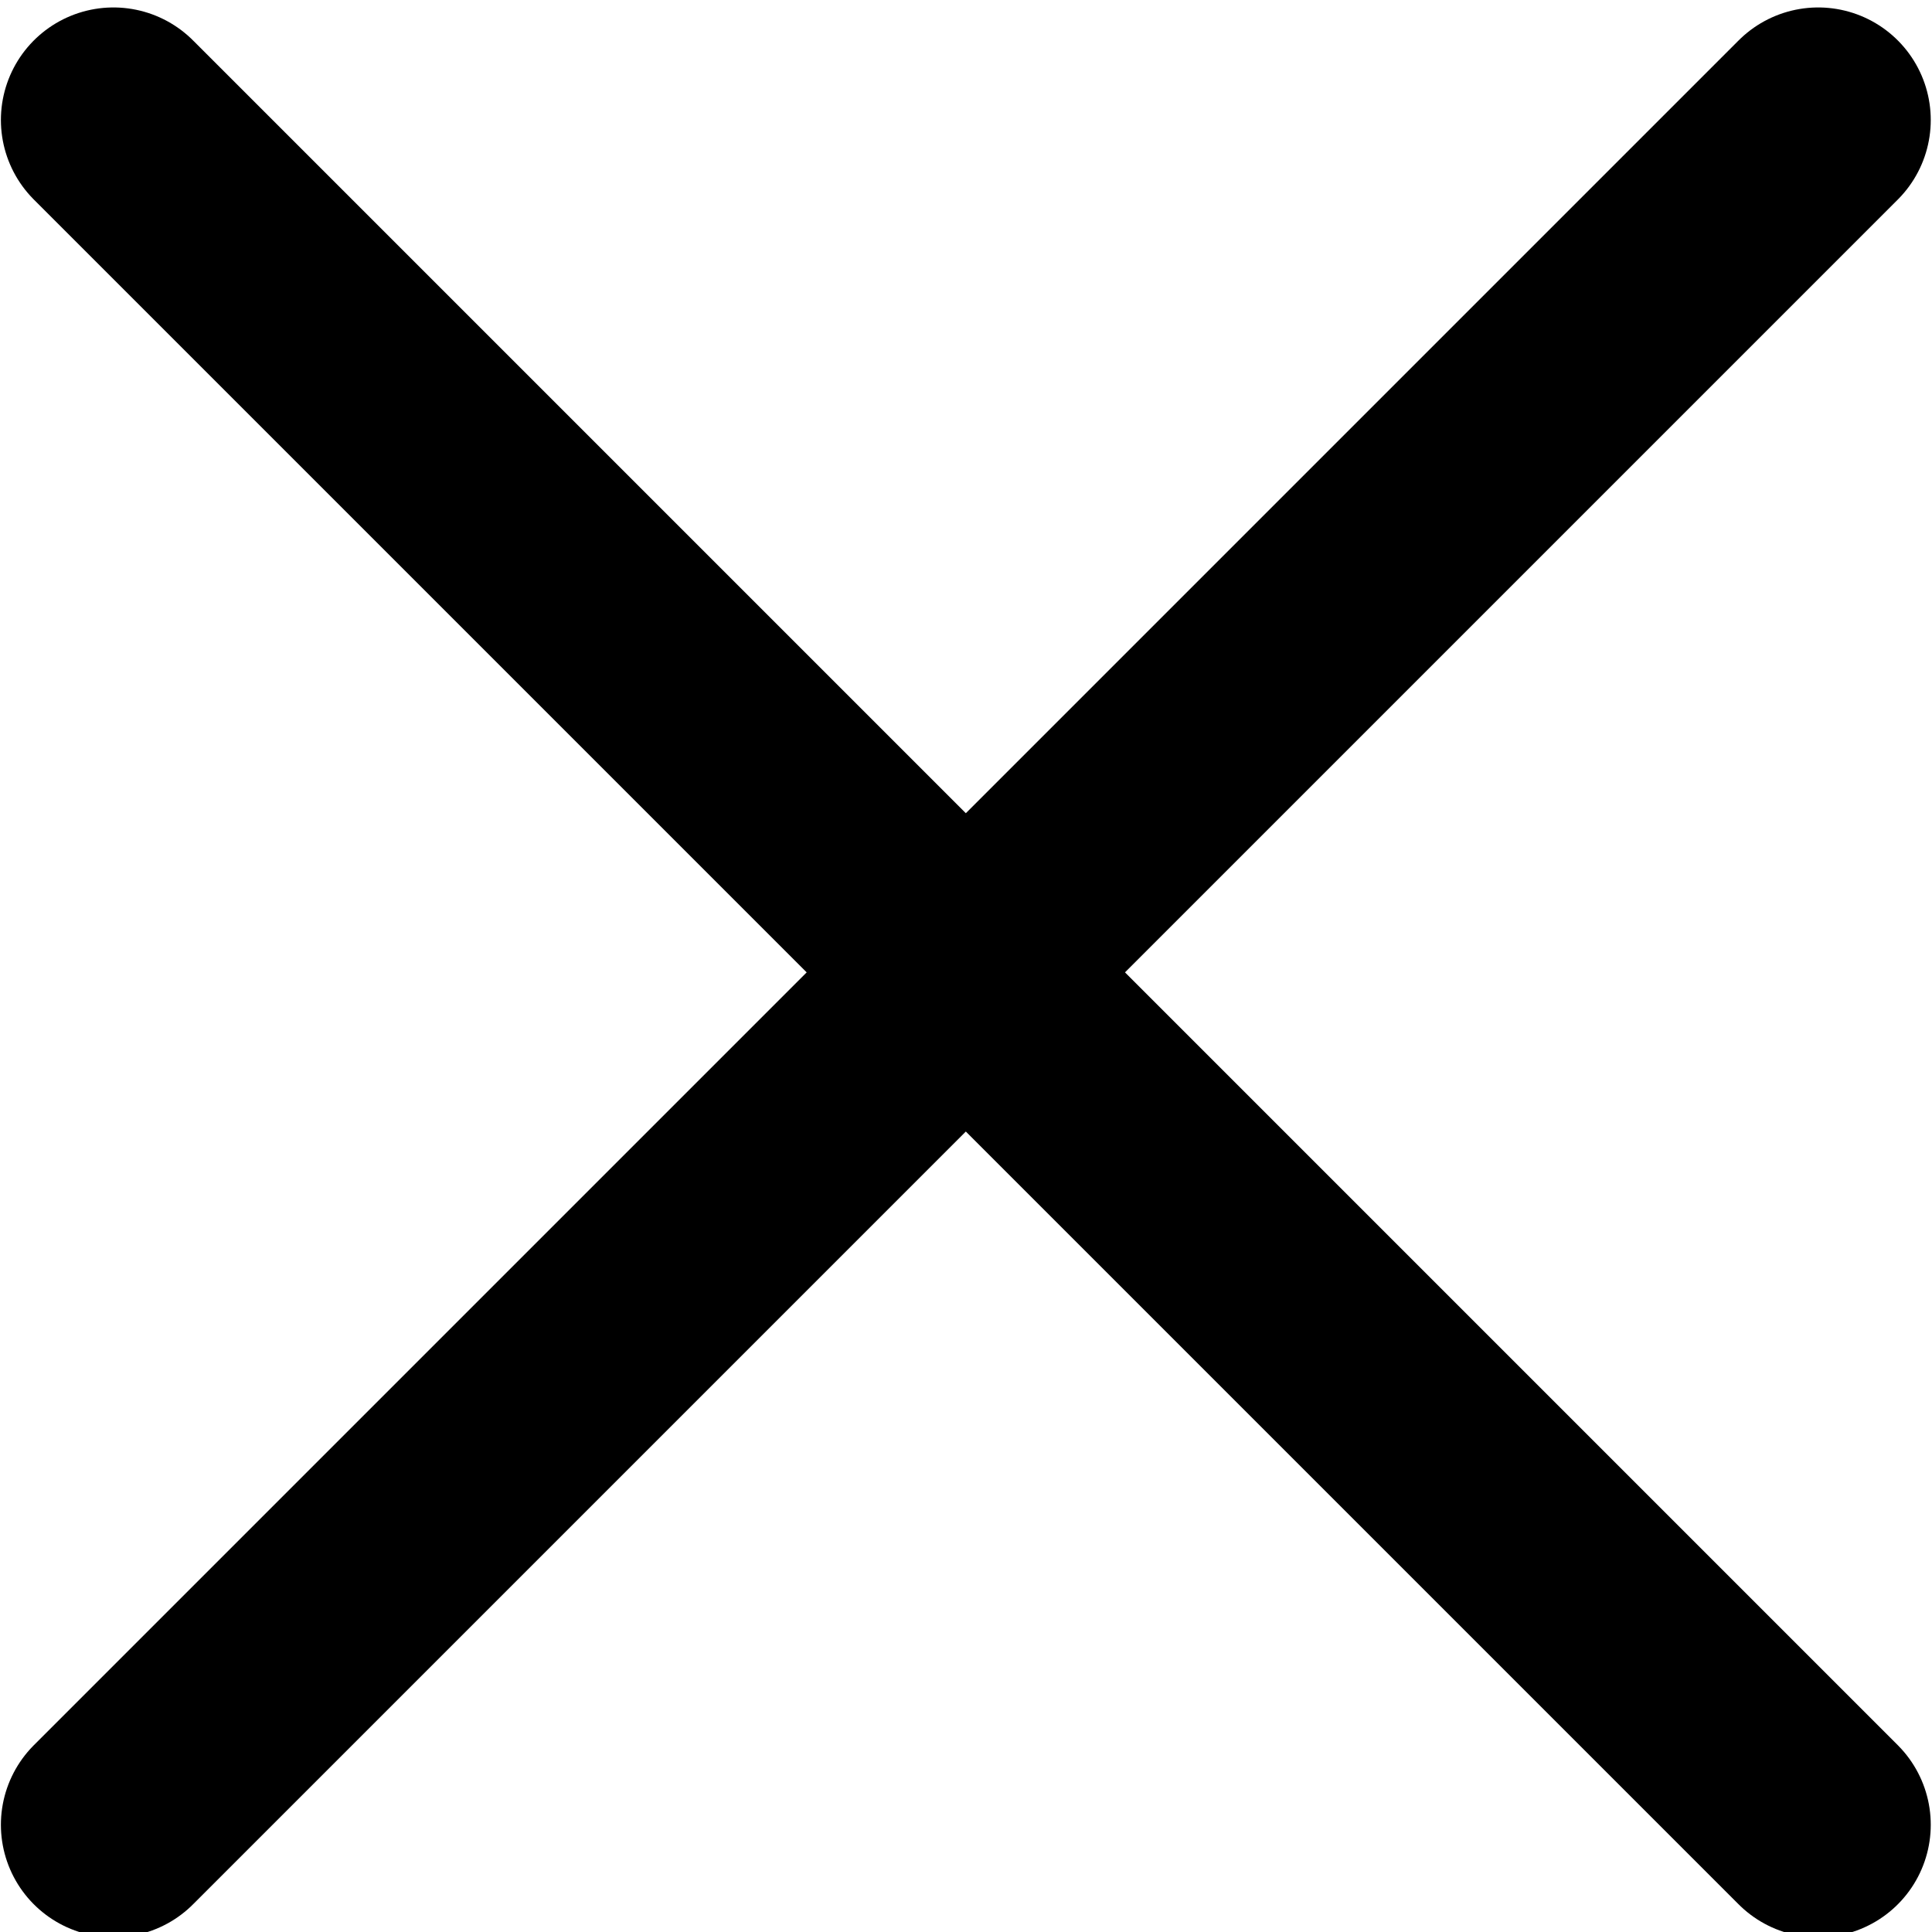
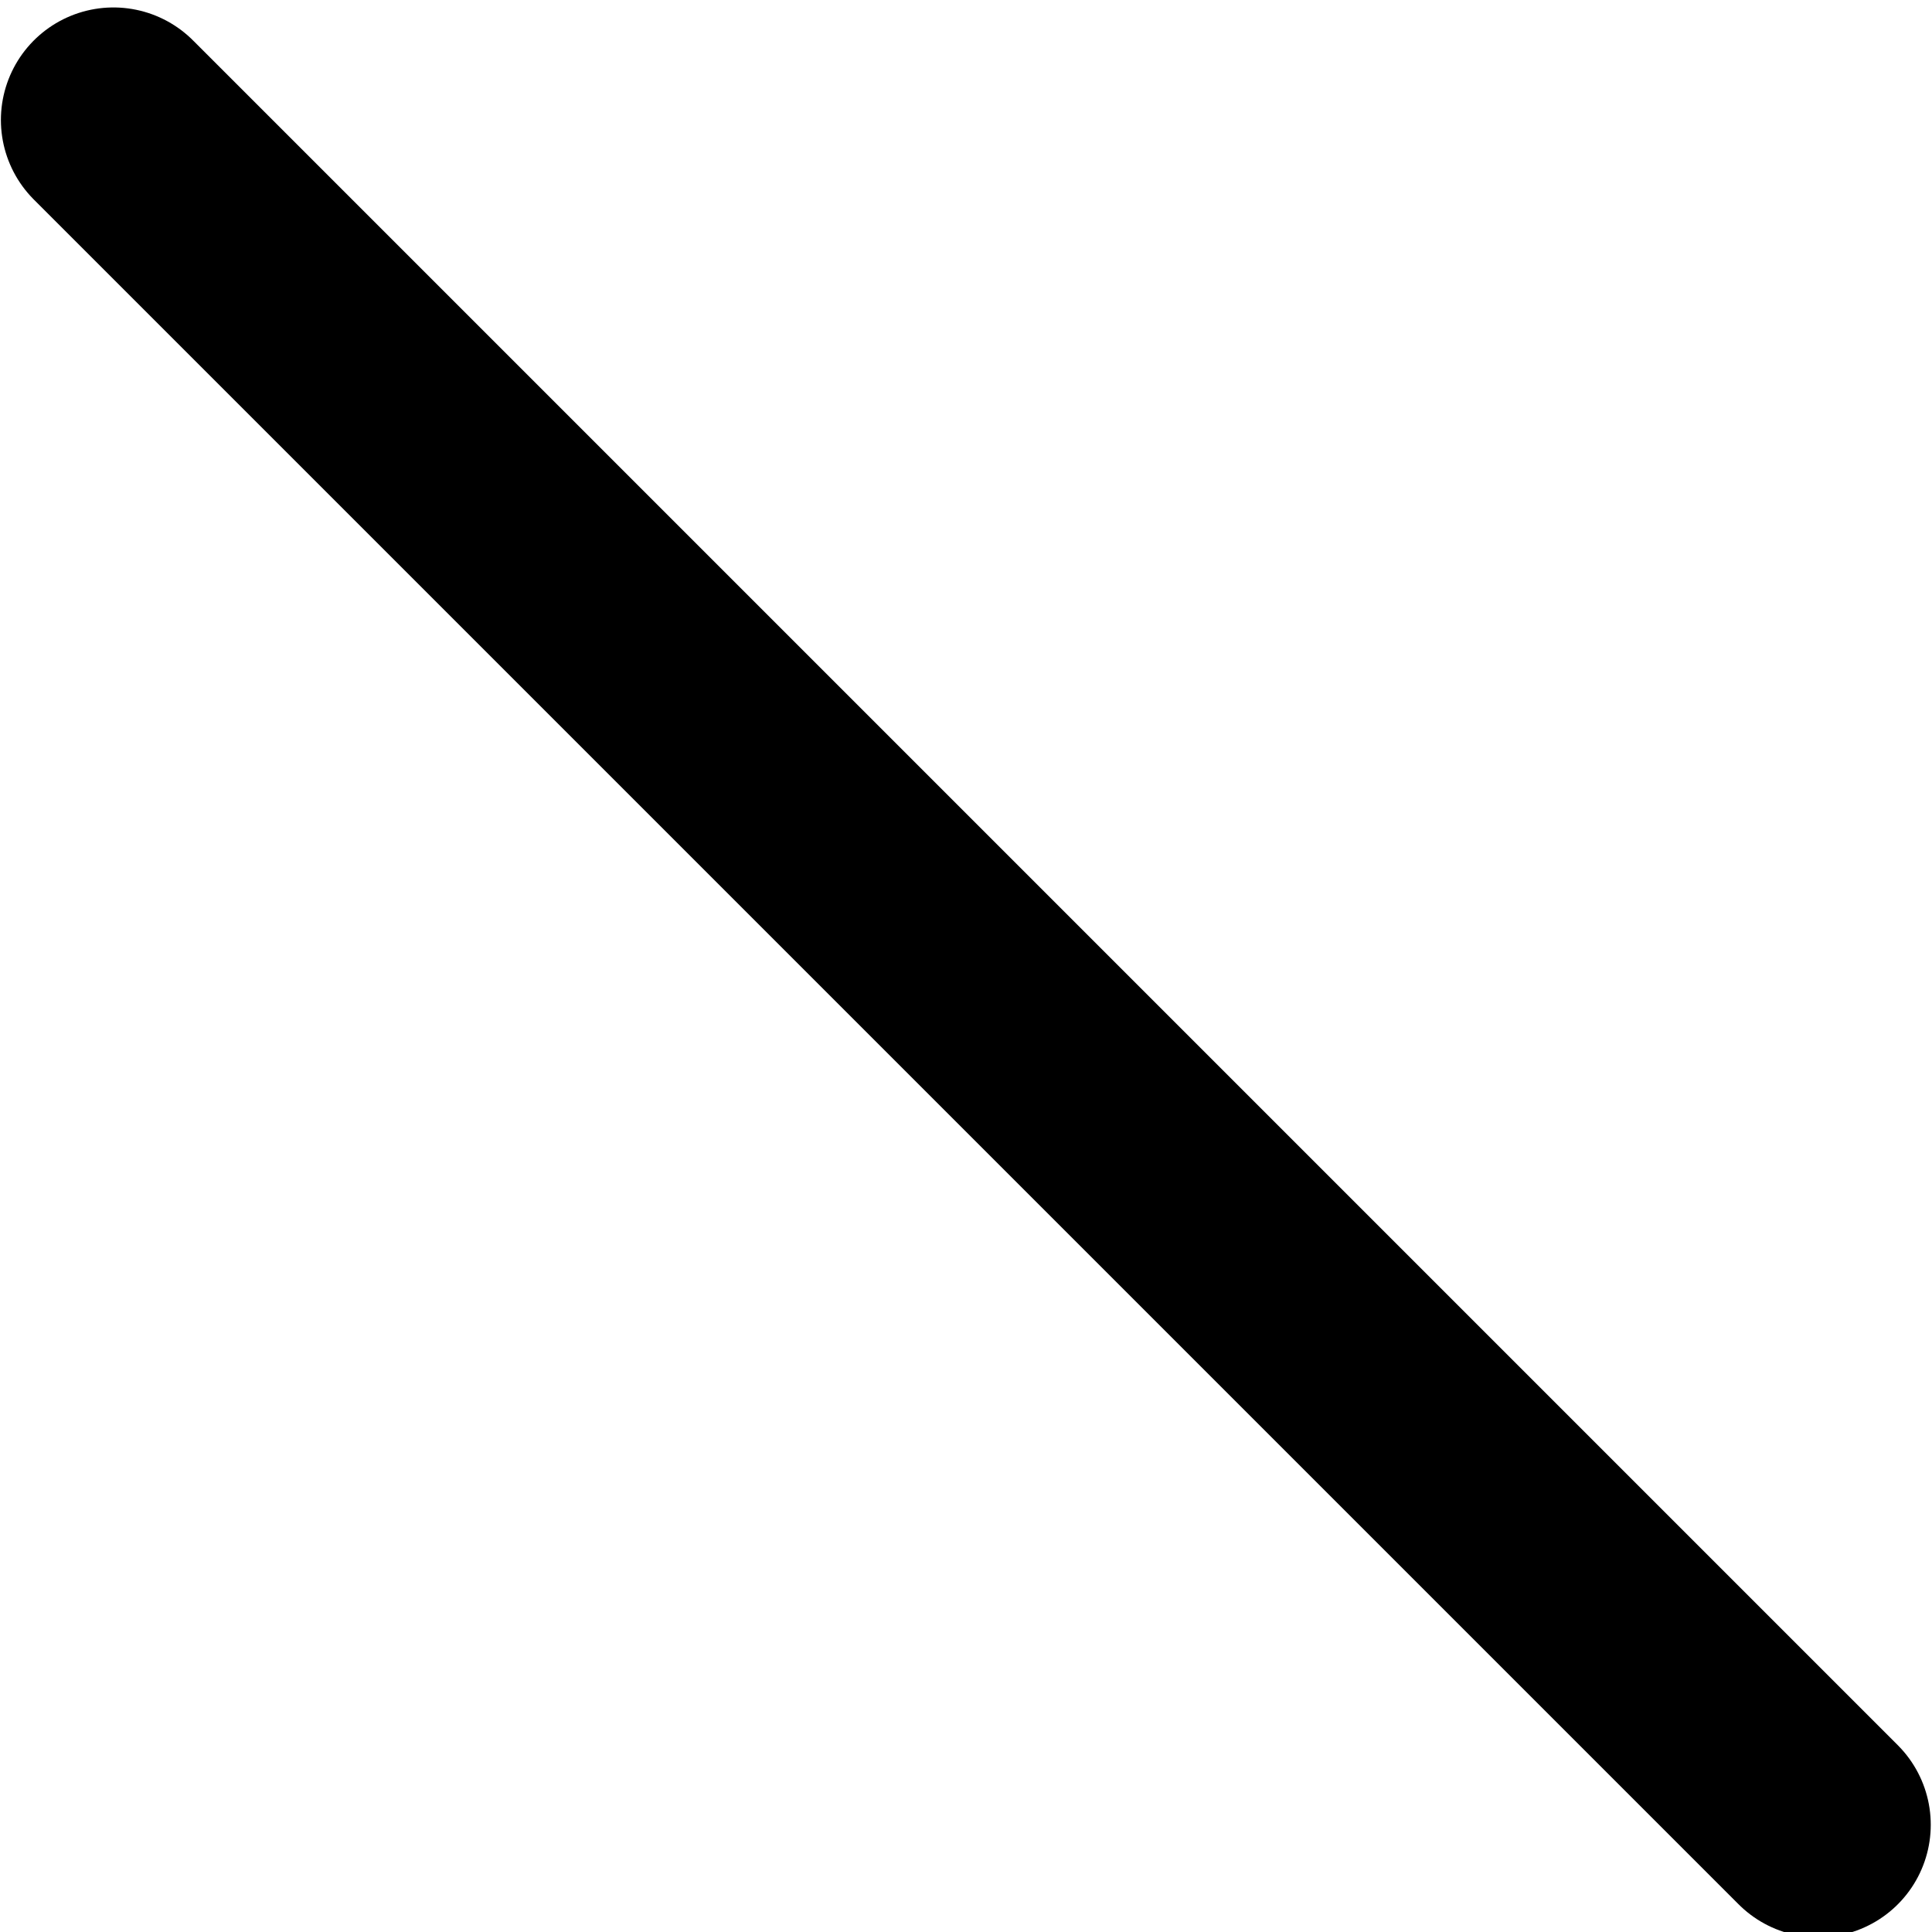
<svg xmlns="http://www.w3.org/2000/svg" xmlns:ns1="http://www.inkscape.org/namespaces/inkscape" xmlns:ns2="http://sodipodi.sourceforge.net/DTD/sodipodi-0.dtd" width="20" height="20" viewBox="0 0 5.292 5.292" version="1.1" id="svg1511" ns1:version="0.92.4 (5da689c313, 2019-01-14)" ns2:docname="Cross_icon_(black).svg">
  <defs id="defs1505" />
  <ns2:namedview id="base" pagecolor="#000000" bordercolor="#666666" borderopacity="1.0" ns1:pageopacity="0.0" ns1:pageshadow="2" ns1:zoom="11.2" ns1:cx="5.8208421" ns1:cy="9.369501" ns1:document-units="mm" ns1:current-layer="layer1" showgrid="false" units="px" ns1:snap-page="true" ns1:window-width="1366" ns1:window-height="711" ns1:window-x="0" ns1:window-y="30" ns1:window-maximized="1" />
  <g ns1:label="Layer 1" ns1:groupmode="layer" id="layer1" transform="translate(0,-291.708)">
    <g id="g2847" transform="matrix(1.361,0,0,1.361,-0.955,-106.245)" style="stroke:#000000">
      <path ns1:connector-curvature="0" id="path2822" d="m 0.93,292.639 3.431,3.431" style="fill:none;stroke:#000000;stroke-width:0.453;stroke-linecap:round;stroke-linejoin:round;stroke-miterlimit:4;stroke-dasharray:none;stroke-opacity:1" />
-       <path style="fill:none;stroke:#000000;stroke-width:0.453;stroke-linecap:round;stroke-linejoin:round;stroke-miterlimit:4;stroke-dasharray:none;stroke-opacity:1" d="m 4.361,292.639 -3.431,3.431" id="path2843" ns1:connector-curvature="0" />
    </g>
  </g>
</svg>